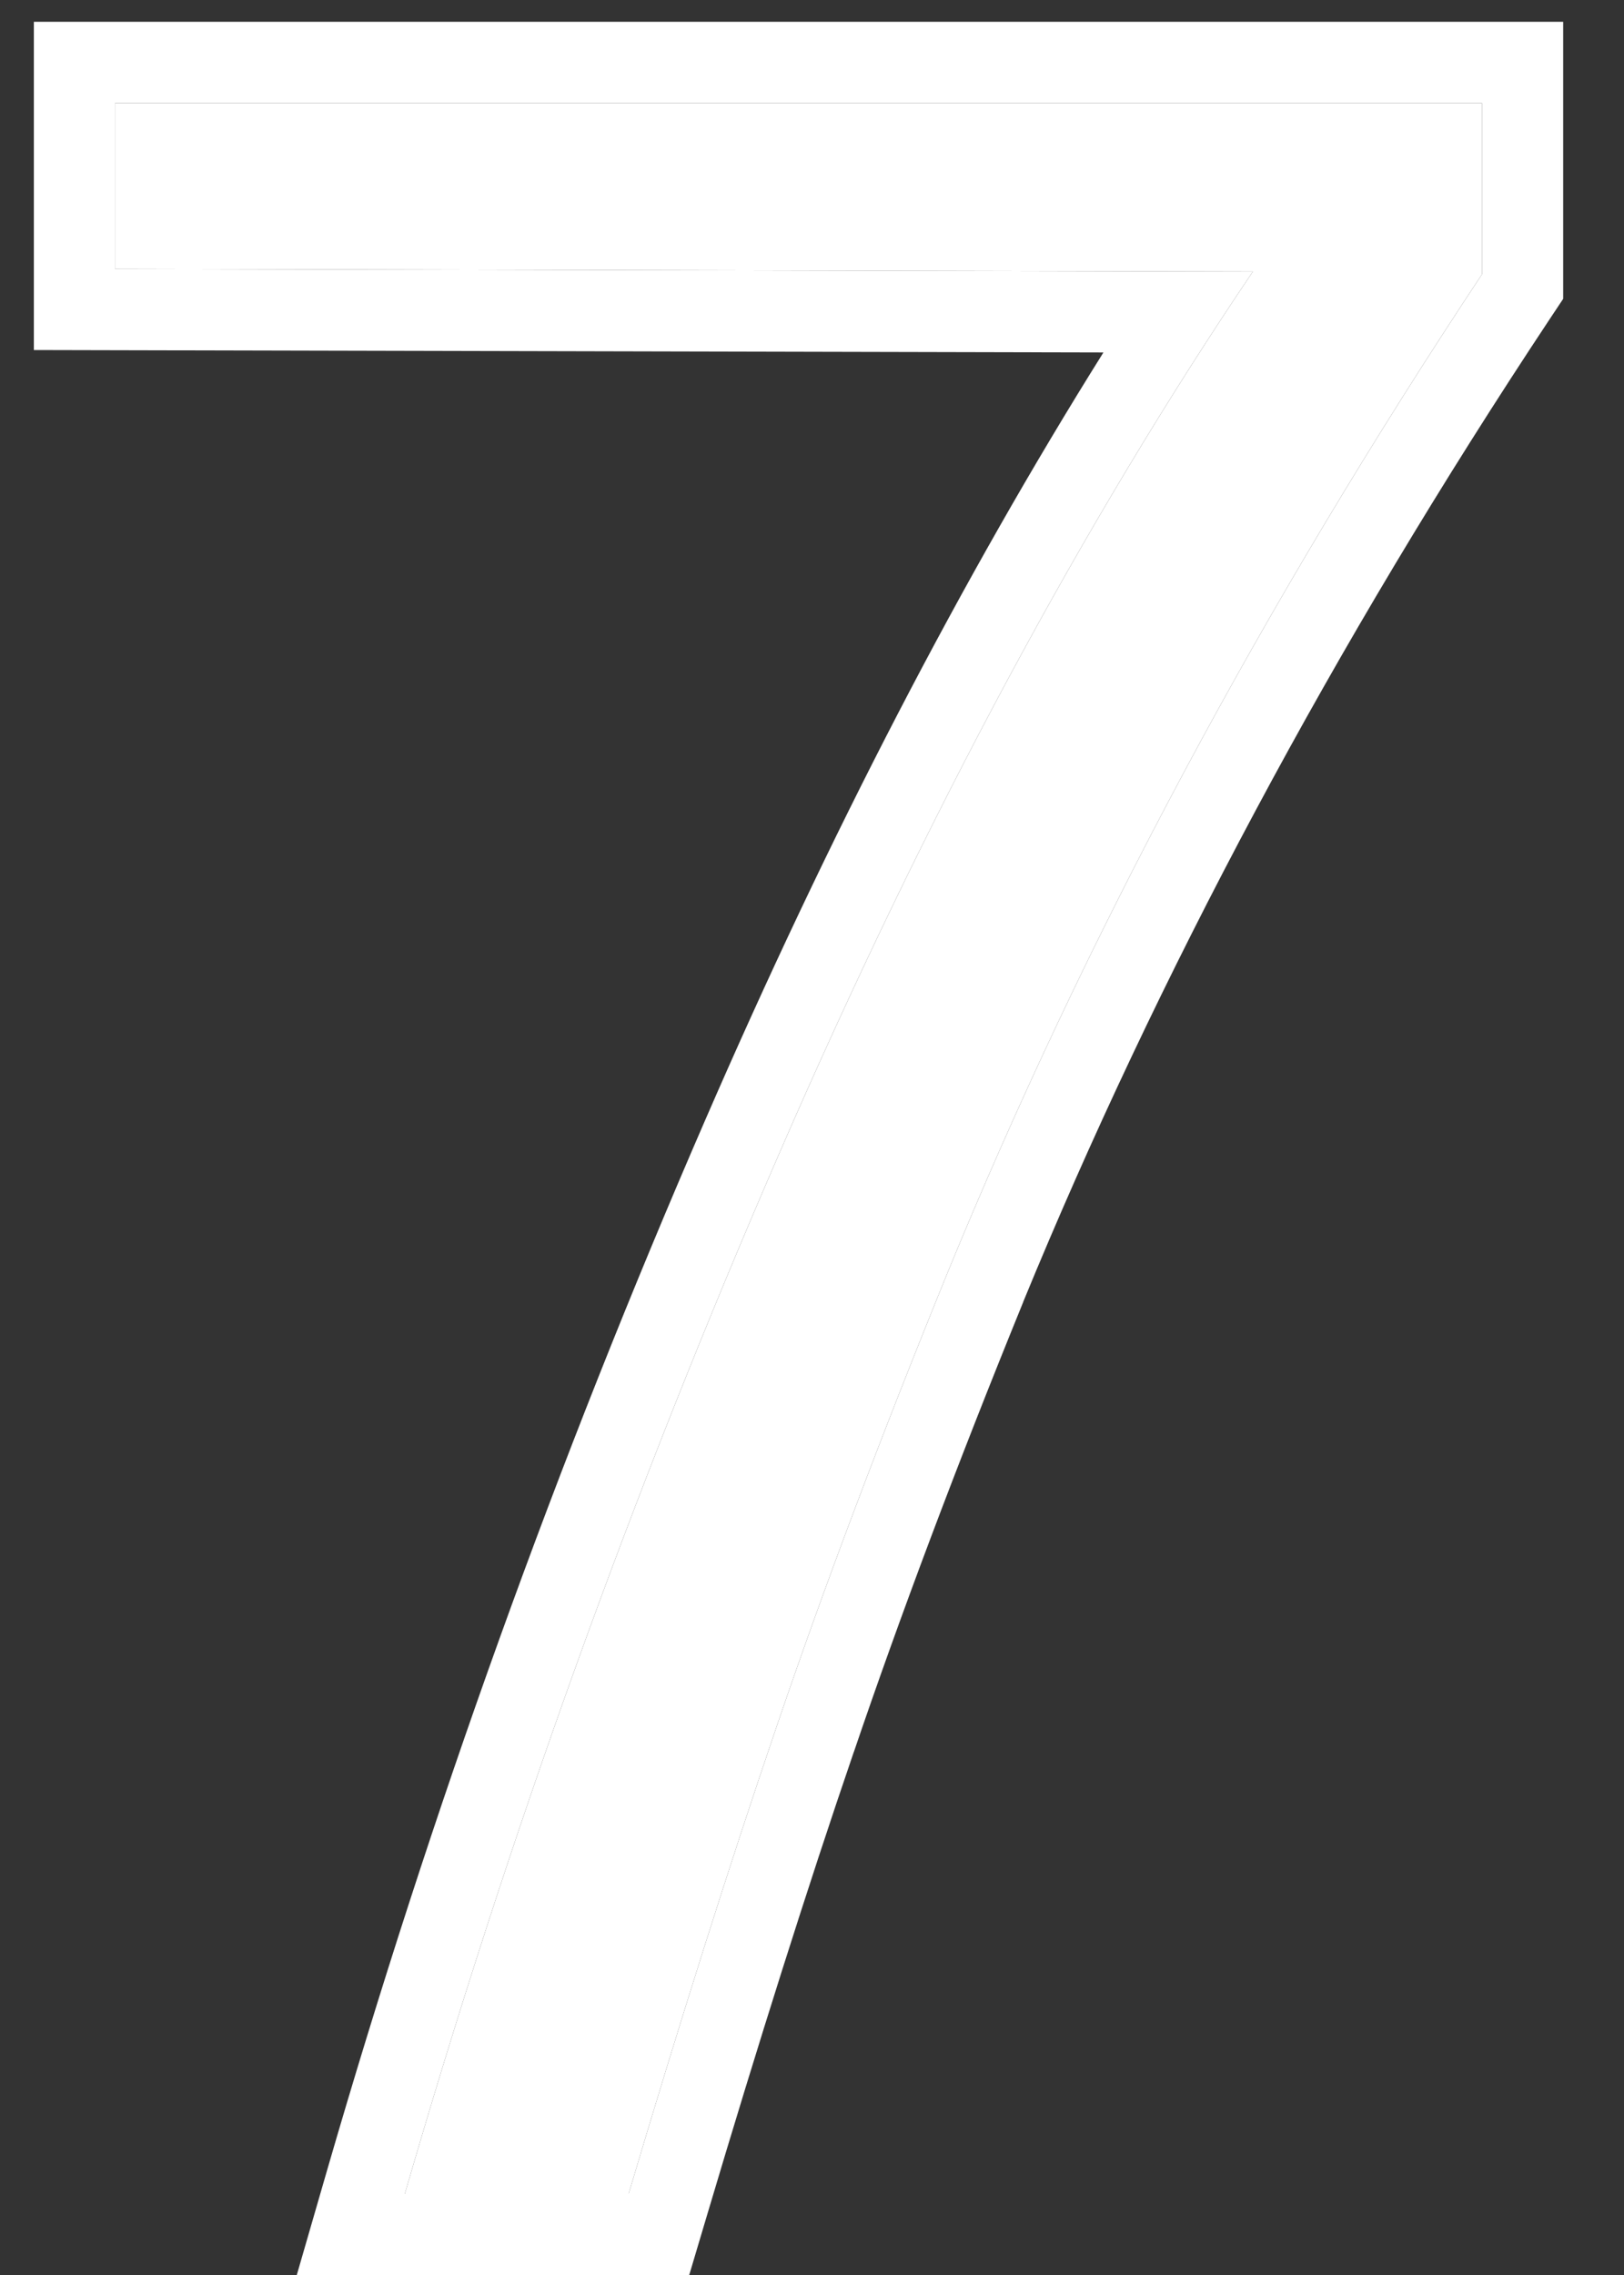
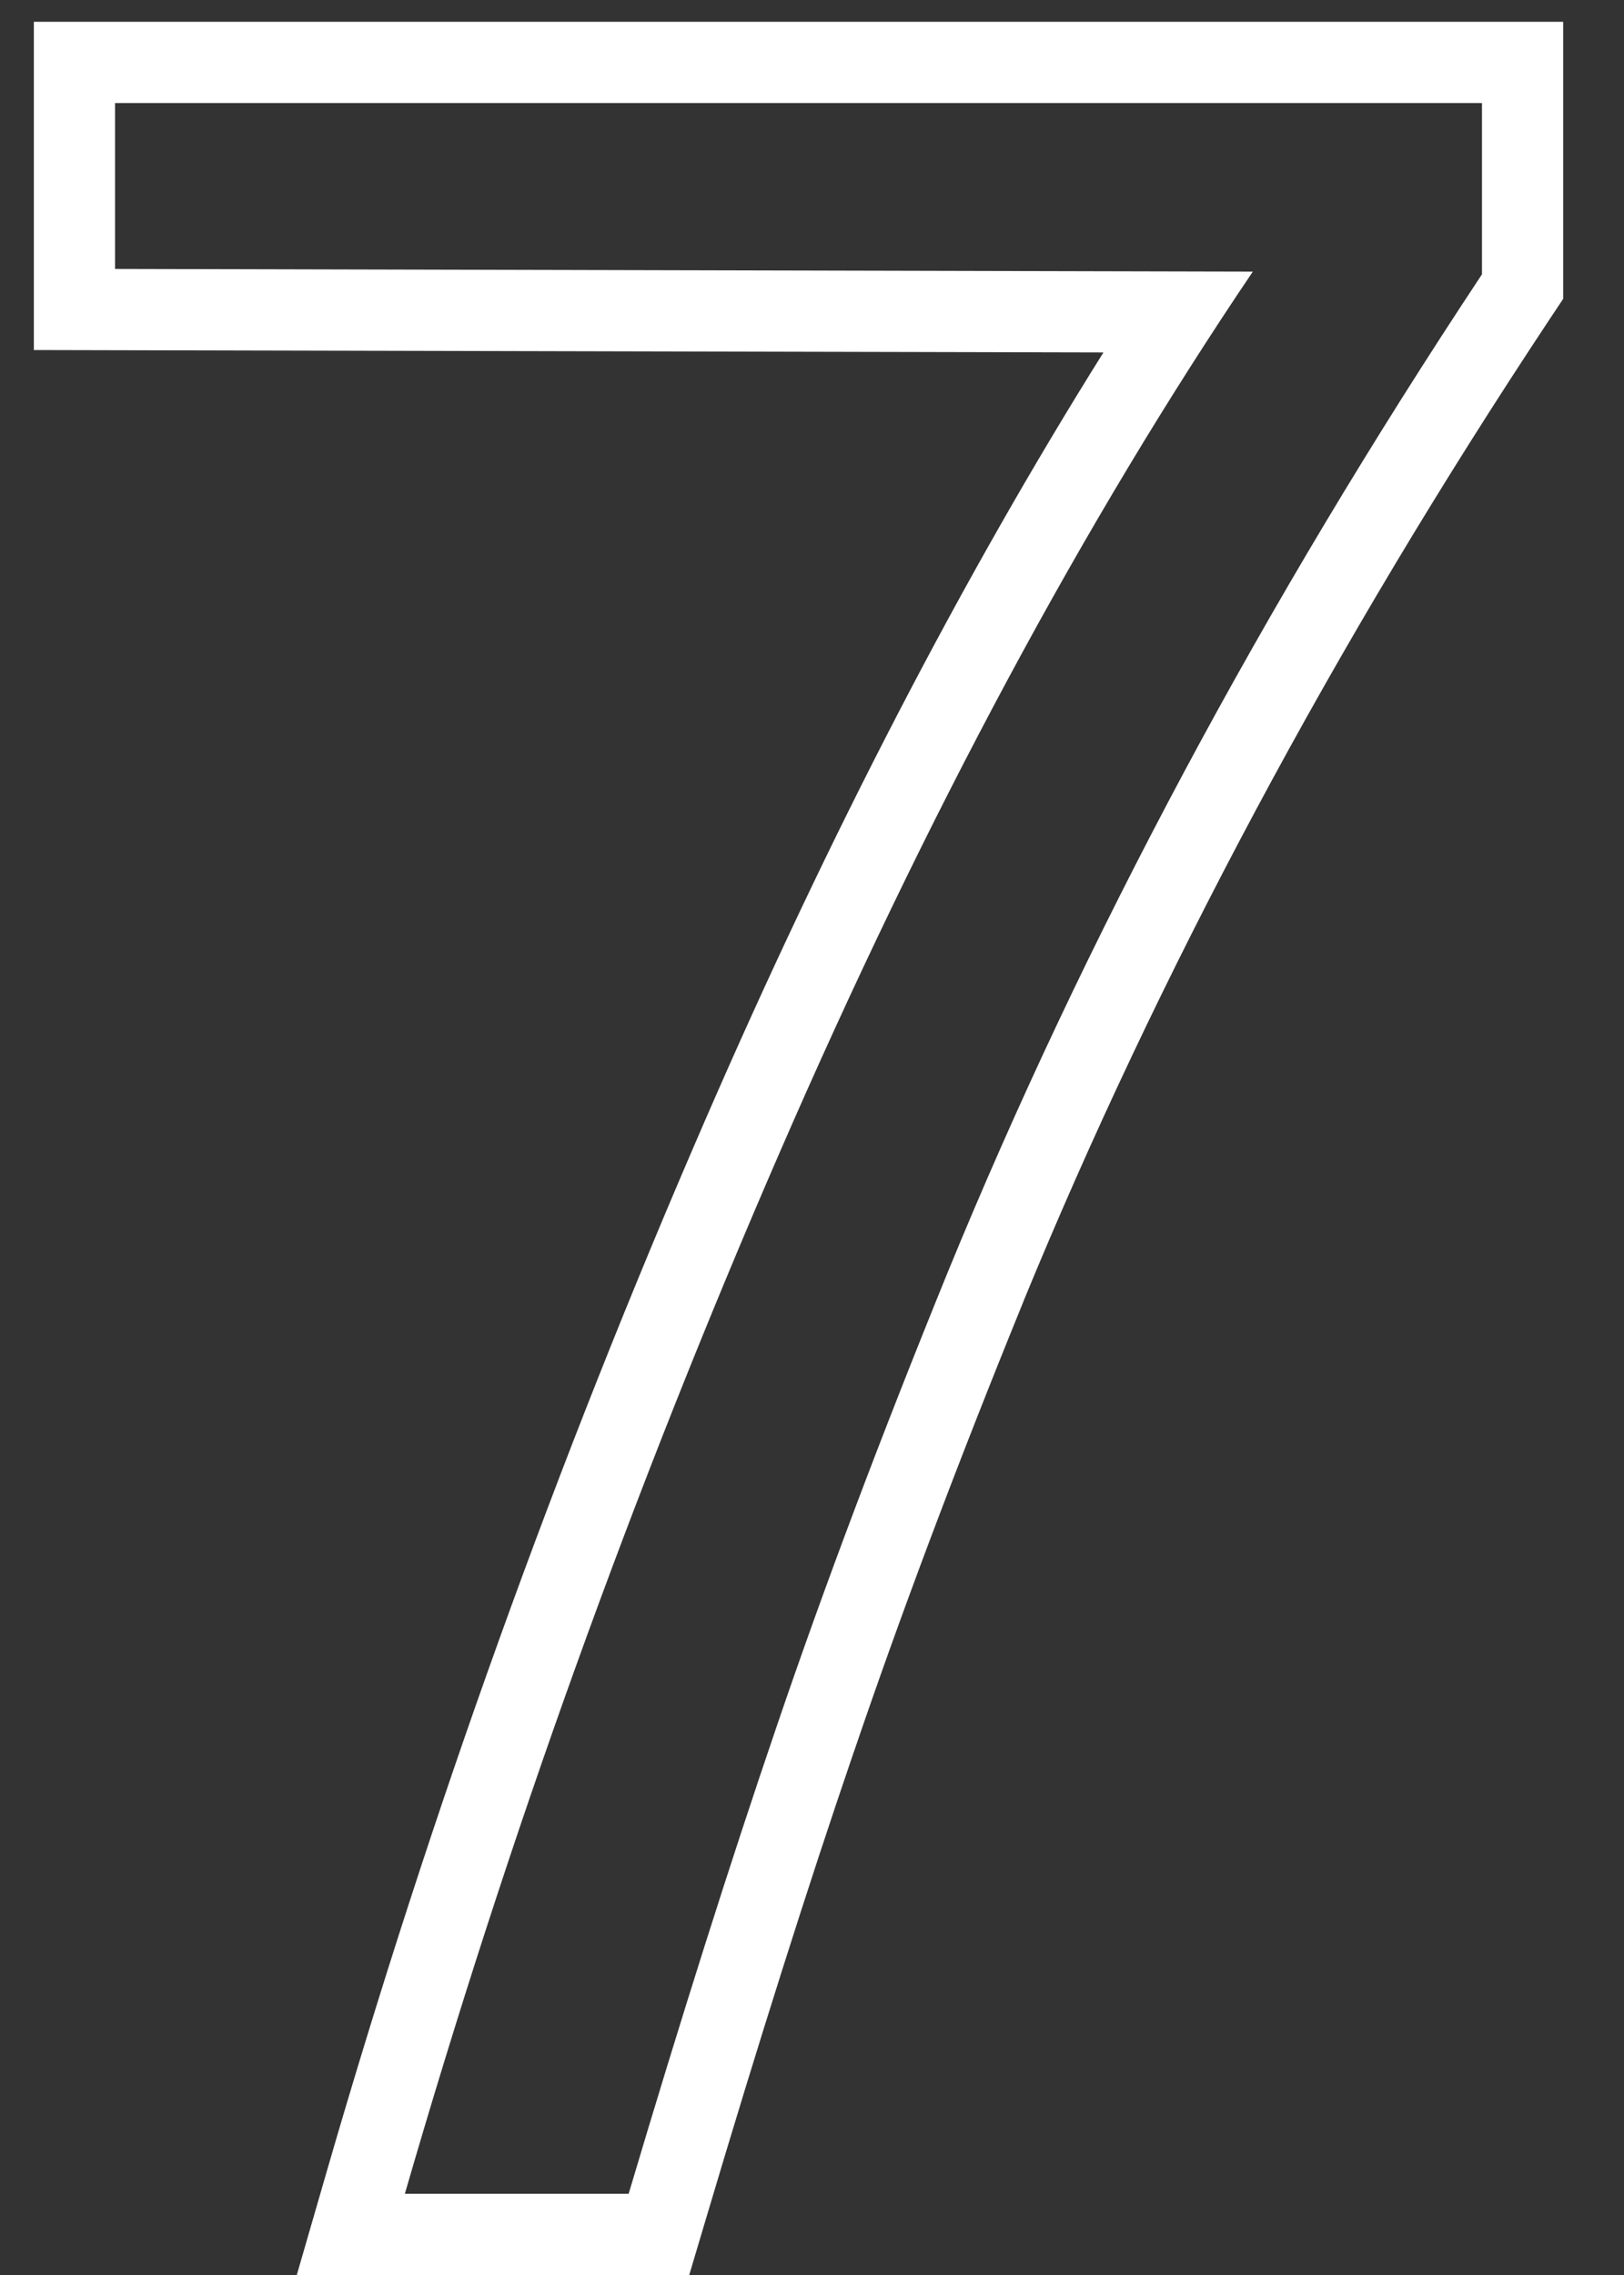
<svg xmlns="http://www.w3.org/2000/svg" width="20" height="28" viewBox="0 0 20 28" fill="none">
  <rect x="0" y="0" width="20" height="28" fill="#333333" stroke="none" />
-   <path d="M1.417 3.31V1.268H18.251V3.376C16.901 5.412 15.678 7.454 14.582 9.502C13.486 11.55 12.518 13.597 11.677 15.645C10.847 17.681 10.144 19.546 9.568 21.239C8.993 22.922 8.384 24.842 7.742 27H4.986C6.259 22.606 7.798 18.334 9.602 14.184C11.406 10.033 13.348 6.42 15.429 3.343L1.417 3.31Z" fill="white" />
  <path d="M1.417 1.268V3.31L15.429 3.343C13.348 6.42 11.406 10.033 9.602 14.184C7.798 18.334 6.259 22.606 4.986 27H7.742C8.384 24.842 8.993 22.922 9.568 21.239C10.144 19.546 10.847 17.681 11.677 15.645C12.518 13.597 13.486 11.55 14.582 9.502C15.678 7.454 16.901 5.412 18.251 3.376V1.268H1.417ZM19.251 3.678L19.084 3.929C17.75 5.94 16.544 7.955 15.464 9.974C14.384 11.992 13.429 14.008 12.602 16.021L12.602 16.023C11.778 18.044 11.084 19.891 10.516 21.561L10.515 21.562C9.944 23.229 9.34 25.137 8.701 27.285L8.488 28H3.655L4.025 26.722C5.31 22.287 6.863 17.975 8.685 13.785C10.215 10.265 11.849 7.114 13.589 4.338L0.417 4.308V0.268H19.251V3.678Z" fill="white" />
</svg>